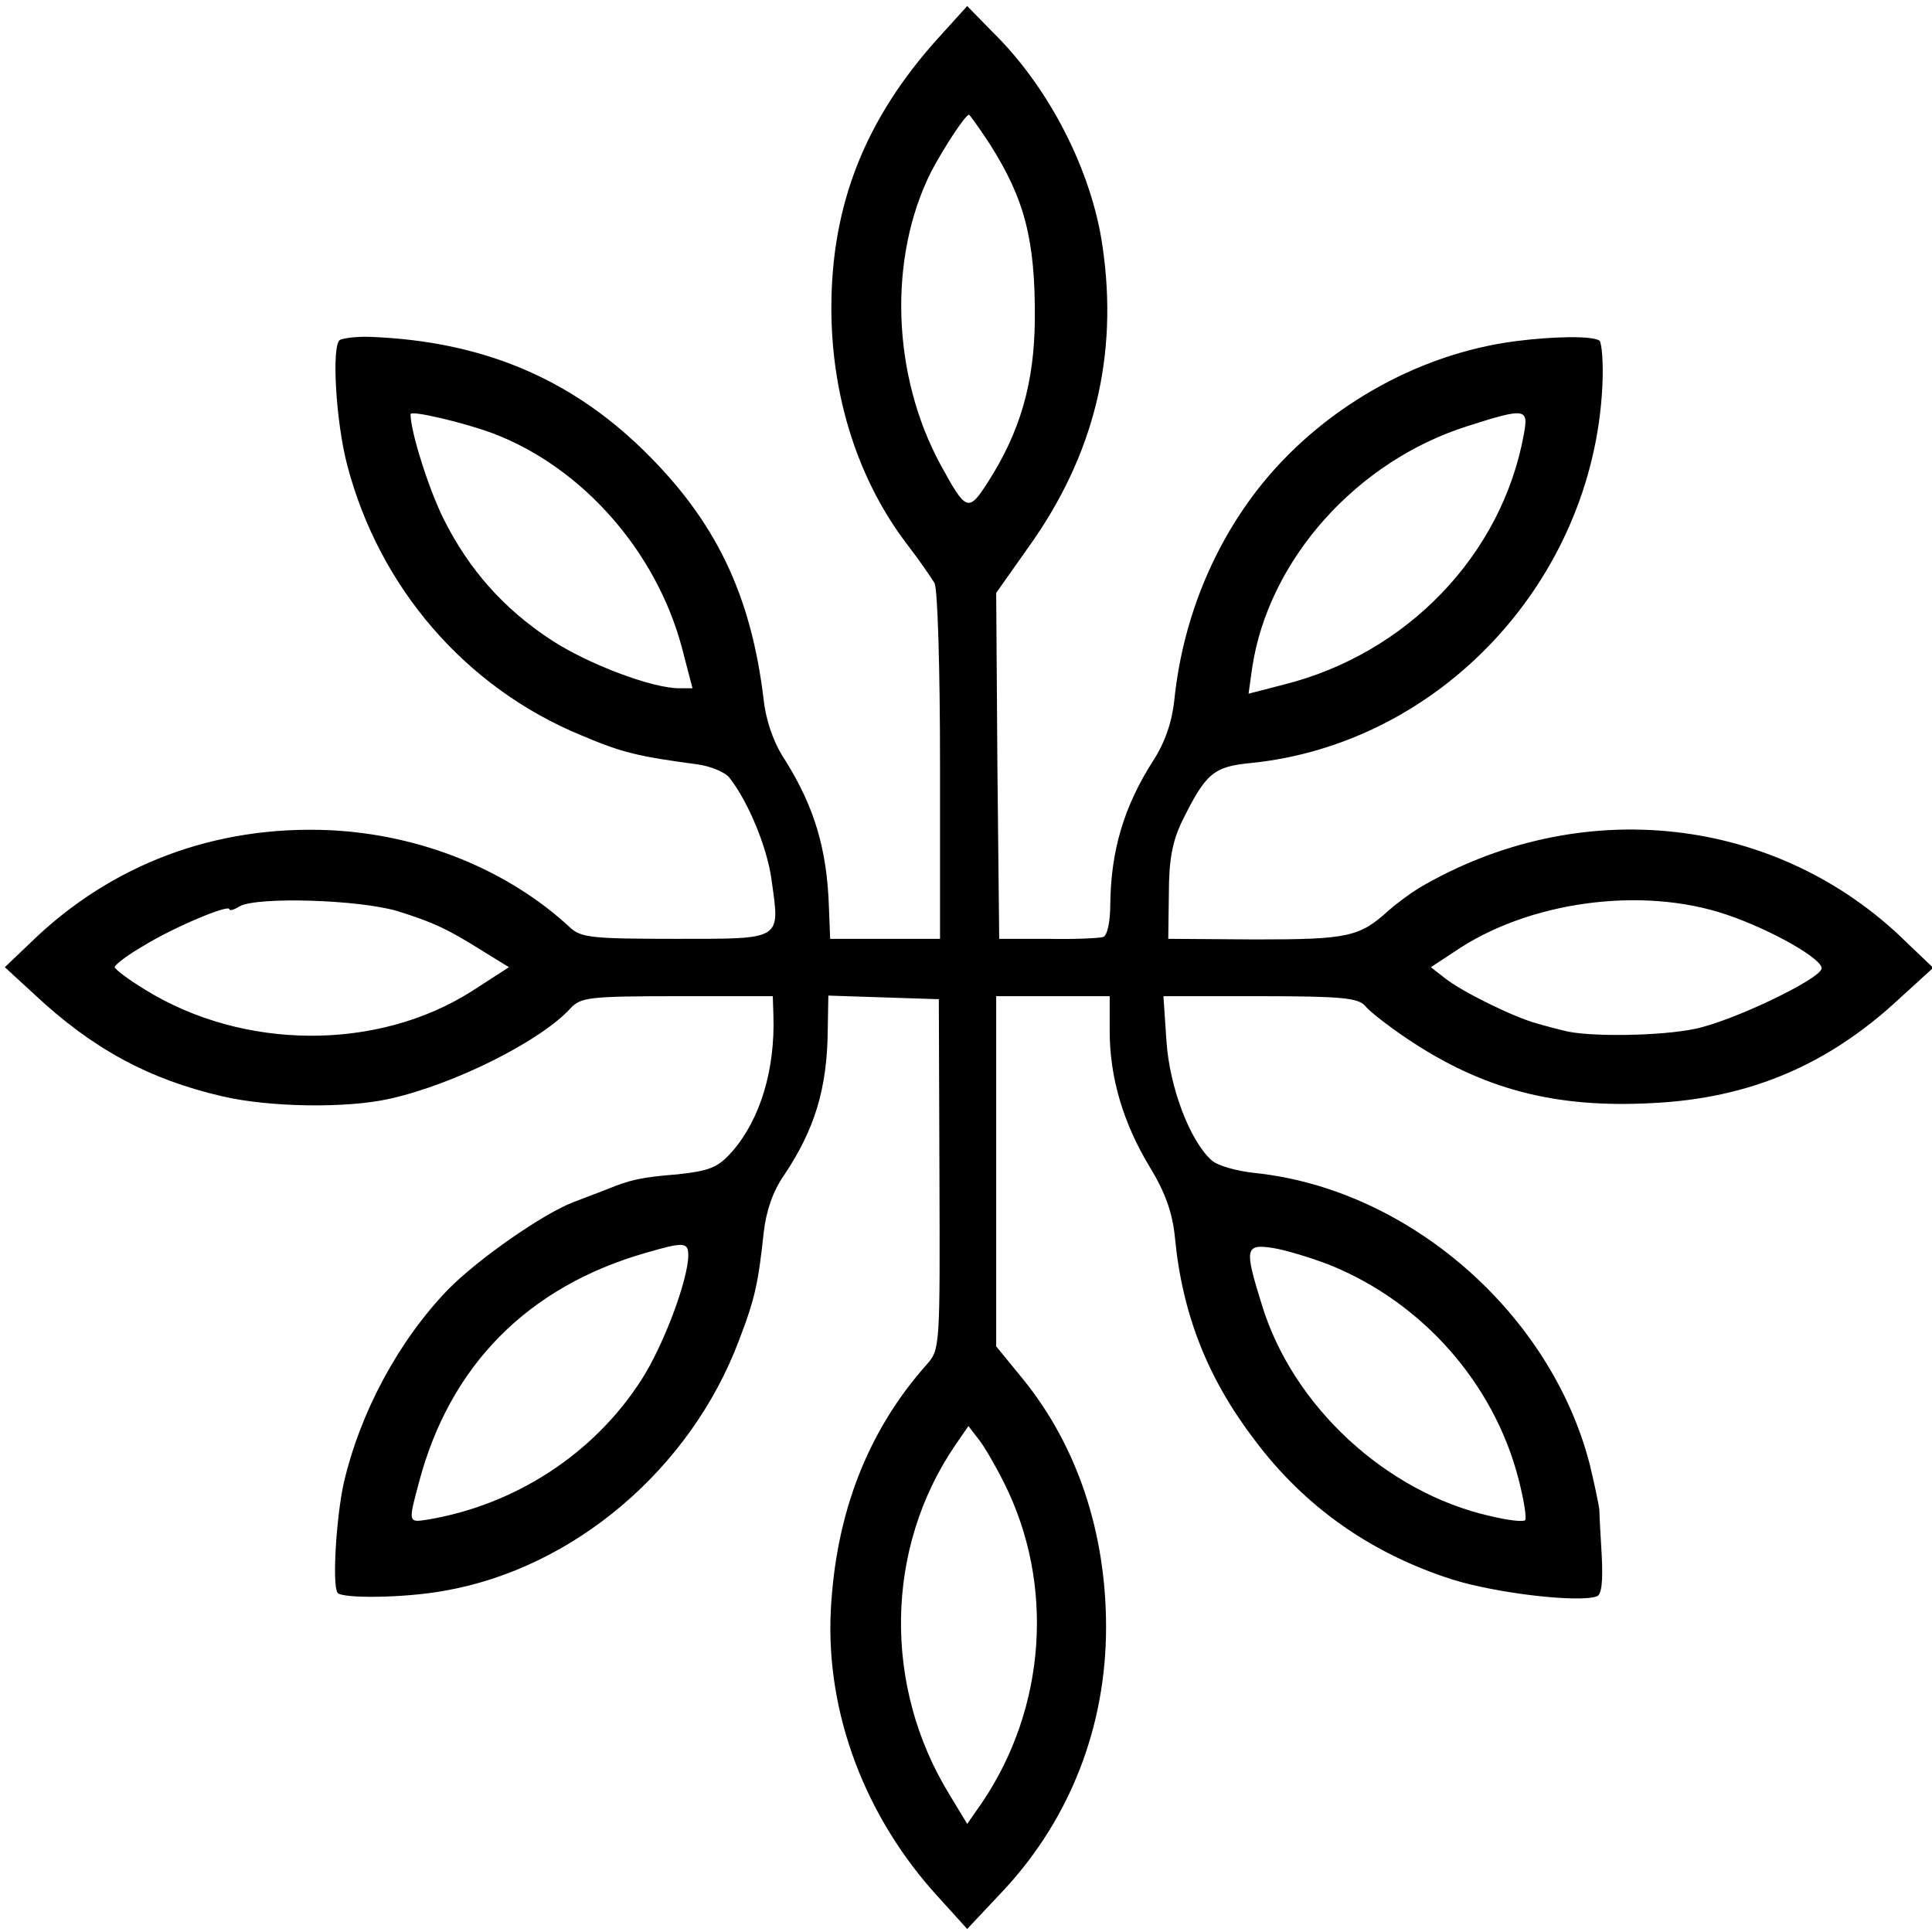
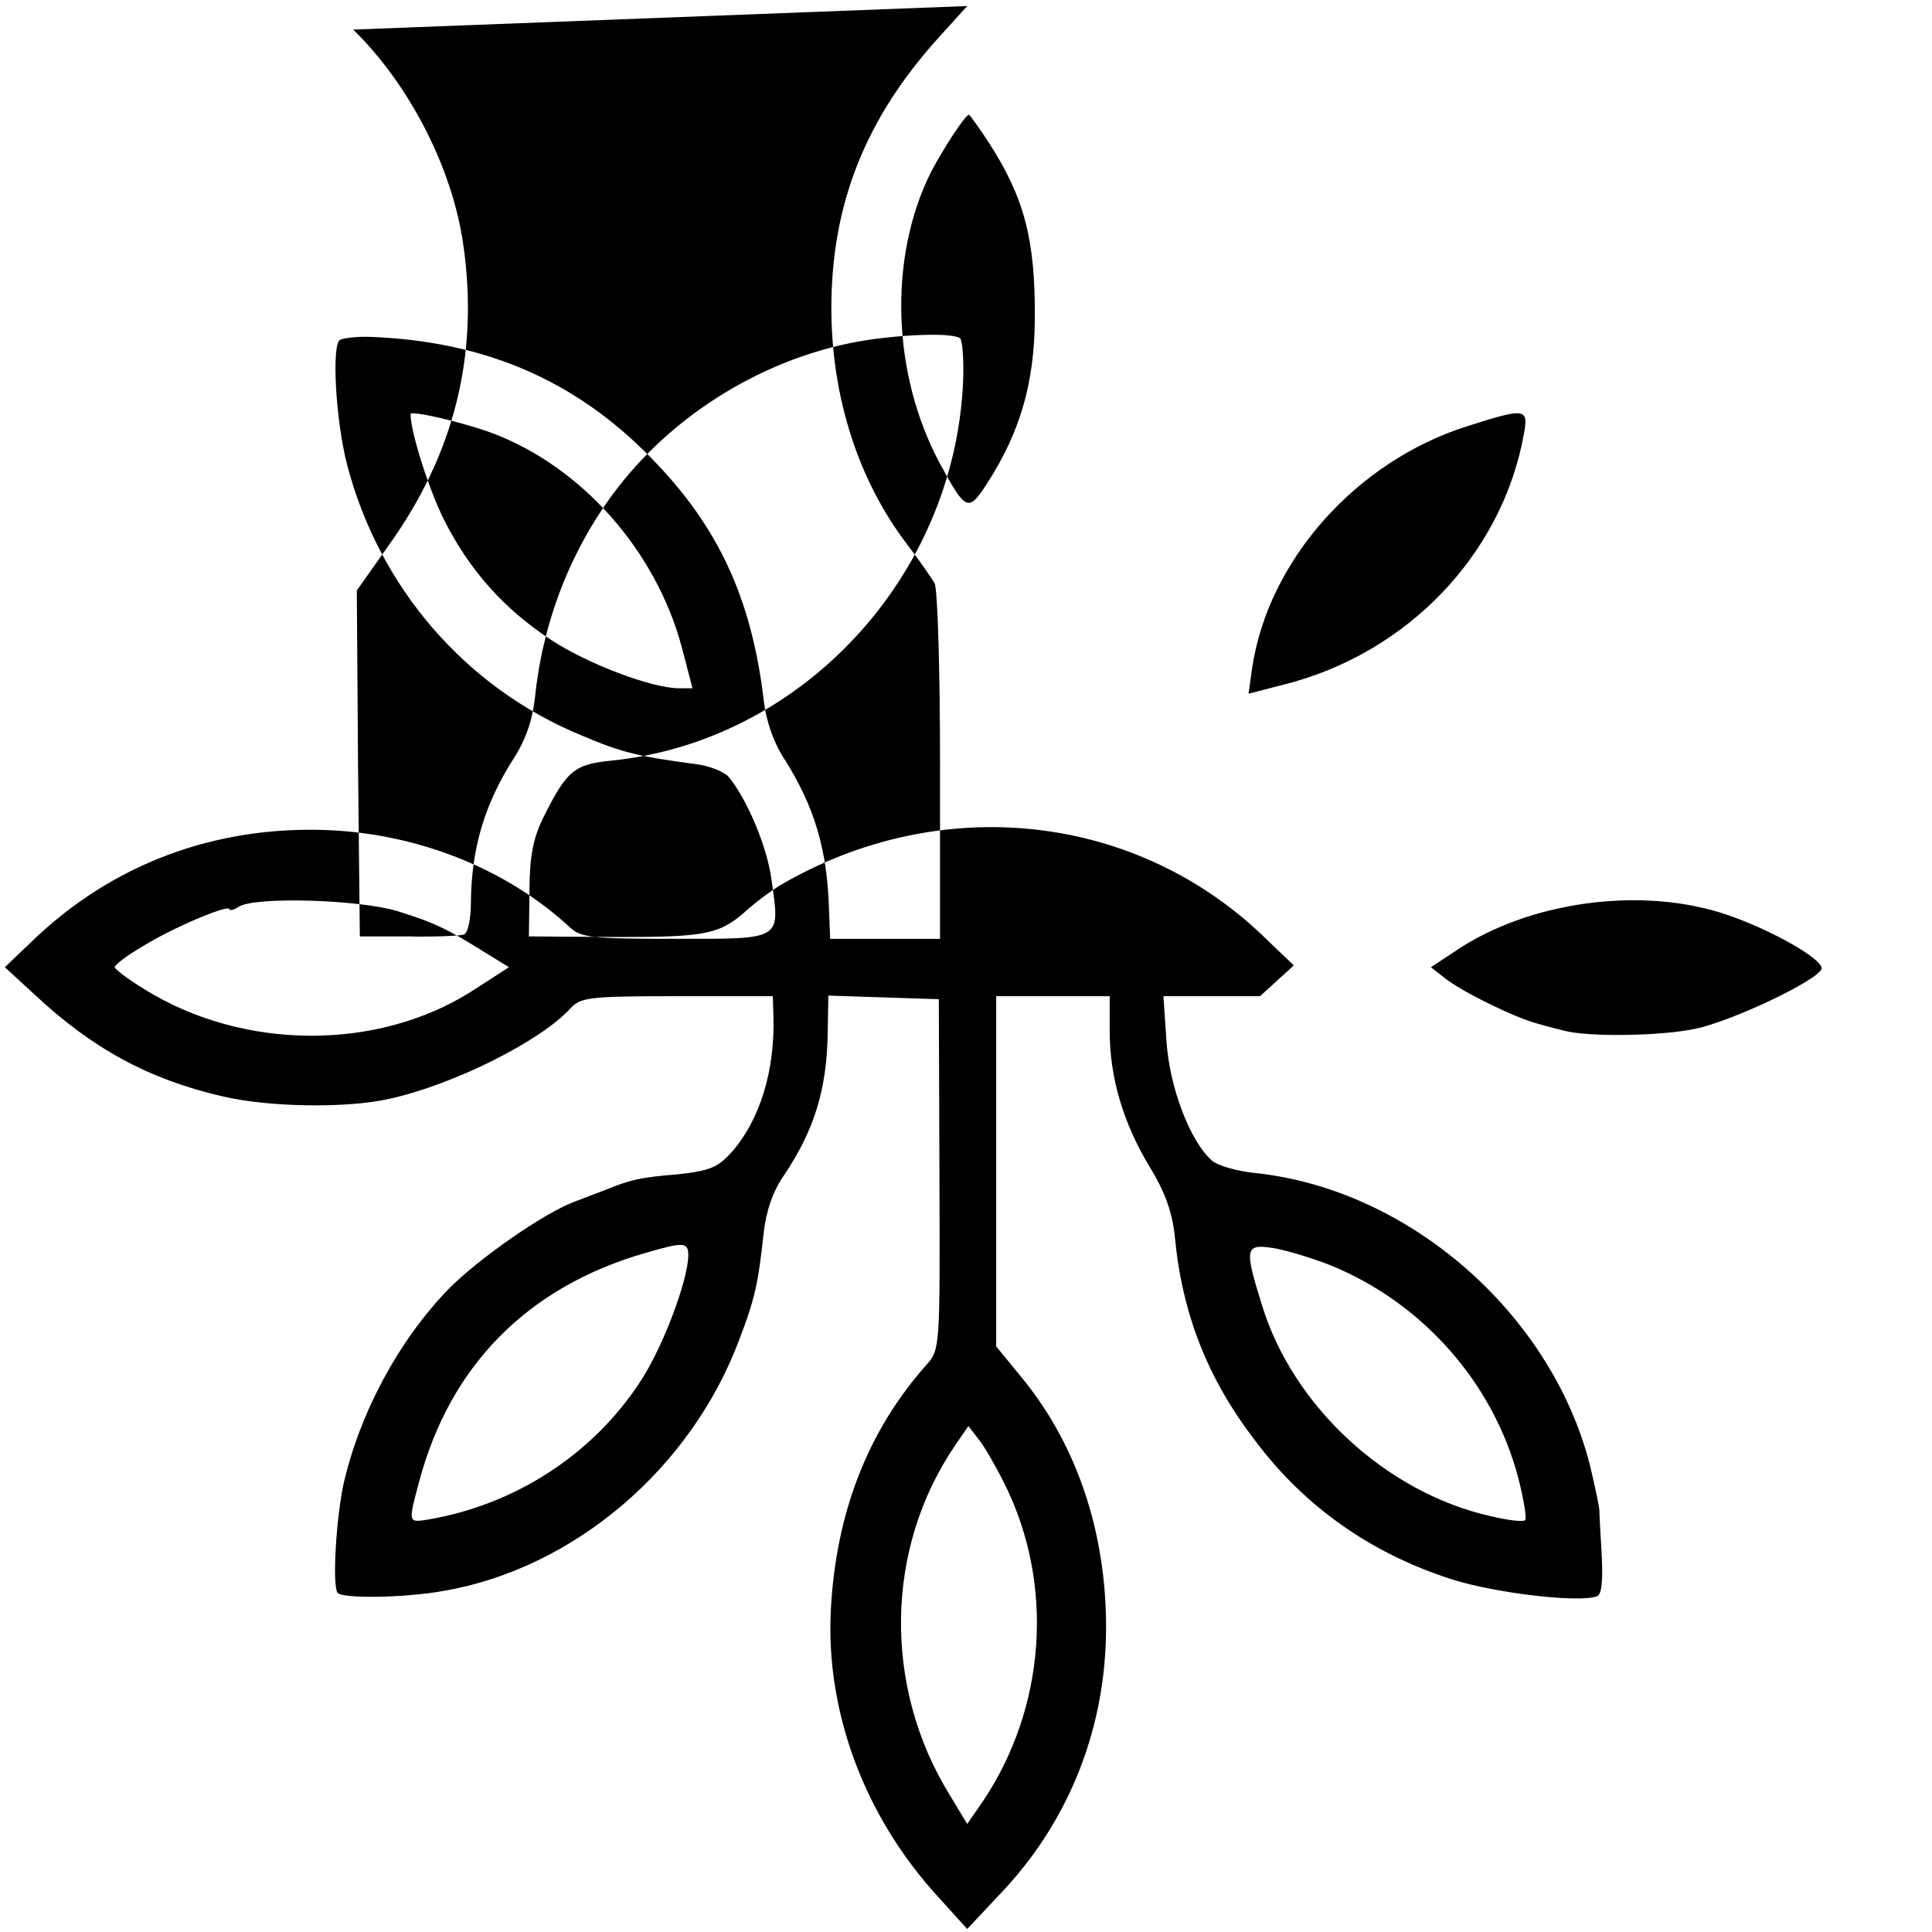
<svg xmlns="http://www.w3.org/2000/svg" version="1" width="426.667" height="426.667" viewBox="0 0 320 320">
-   <path d="M155.4 6.3c-12.1 13.4-17.7 27.6-17.7 44.7 0 14.8 4.5 28.6 12.5 39.1 2 2.6 4 5.5 4.6 6.5.5 1.1.9 14 .9 30.4v28.5h-18.2l-.2-5.1c-.3-9.7-2.4-16.7-7.2-24.4-1.9-2.8-3.2-6.5-3.6-10-2.1-17.6-8-29.8-20-41.5-12.3-12-26.9-18-45.1-18.7-2.2-.1-4.5.2-5.1.5-1.4.9-.7 13.4 1.2 20.7 5.3 20.3 19.6 36.9 38.8 44.8 6.8 2.9 9.5 3.5 19.2 4.8 2.2.3 4.6 1.3 5.3 2.2 3.1 3.9 6.3 11.6 7 17 1.4 10 1.9 9.7-15.9 9.7-13.7 0-15.6-.2-17.4-1.8-10.3-9.6-24.8-15.5-40-16.2-18.8-.8-36 5.6-49.3 18.5l-4.4 4.2 4.9 4.5c9.6 9 19 14.1 31.2 16.9 7.7 1.8 20.5 2 27.6.4 10.8-2.4 25.1-9.6 30-15 1.7-1.8 3-2 17.7-2H128l.1 3.2c.3 9-2.2 17.2-6.8 22.5-2.4 2.7-3.7 3.2-9 3.8-6.2.5-7.9.9-11.8 2.5-1.1.4-3.6 1.4-5.5 2.1-5 1.9-15.8 9.4-20.8 14.5-8.2 8.5-14.6 20.4-17.3 32.2-1.2 5.6-1.9 16.6-1 18 .6 1 11 .9 17.6-.3 21.5-3.7 40.9-20.2 48.9-41.5 2.7-7 3.2-9.6 4.1-17.9.4-3.5 1.5-6.8 3.4-9.5 5-7.5 7.1-14.2 7.2-23.9l.1-5.8 9.1.3 9.2.3.1 29c.1 28.6.1 29-2.1 31.5-9.8 11-15.1 24.7-15.9 40.9-.8 16.9 5.7 34.1 17.8 47.3l4.8 5.3 6.2-6.6c10.9-11.8 16.8-27 16.8-43.4 0-15.7-4.8-30-13.7-41L165 223v-58h18.8v5.8c0 7.6 2.2 15.2 6.7 22.6 2.5 4.1 3.7 7.5 4.1 11.5 1.2 12.7 5.4 23.4 13.2 33.6 8.3 11.1 19.3 18.8 32.7 23.1 7.3 2.3 21 3.9 24 2.8.8-.3 1-2.5.8-6.7-.2-3.4-.4-6.9-.4-7.7-.1-.8-.8-4.2-1.6-7.5-6.5-25.1-30-45.5-55.3-48.2-3-.3-6.3-1.2-7.3-2.1-3.6-3.2-7-12.1-7.5-19.8l-.5-7.4h16c13.5 0 16.3.3 17.4 1.6.7.9 3.8 3.3 6.9 5.4 12.5 8.4 24.5 11.6 40.8 10.7 16-.8 29-6.3 40.8-17.3l5.6-5.1-4.4-4.2c-21.4-21.1-54.1-24.7-80.8-9-1.3.8-3.5 2.4-5 3.7-4.8 4.4-6.8 4.8-22 4.8l-14.5-.1.1-7.5c0-5.6.6-8.7 2.2-12 3.9-7.9 5.2-9 11.2-9.6 31.5-3.1 56.8-30.2 58.4-62.4.2-3.9-.1-7.3-.5-7.6-1.3-.8-7.5-.7-13.8.1-16.5 2.1-32.6 11.4-42.9 24.7-7.7 10-12.4 22.1-13.7 34.8-.4 3.6-1.5 6.9-3.5 10-4.8 7.5-7 14.8-7.1 23.7 0 3-.5 5.3-1.2 5.5-.7.2-4.8.4-9.2.3h-8l-.3-28.7-.2-28.6 5.3-7.5c10.9-15.2 15-31.7 12.3-50-1.8-12.4-8.8-26.2-18.2-35.4L160.2 1l-4.8 5.3zm8.5 17.5c5.8 9.1 7.6 15.9 7.5 29.2-.1 10.4-2.4 18.5-7.8 26.9-3.2 5-3.6 4.8-7.8-2.9-8.1-14.9-8.7-34.3-1.6-48.5 2.1-4 5.7-9.5 6.3-9.5.1 0 1.7 2.2 3.4 4.8zm-82.2 48c14.7 5.6 26.9 19.4 31.2 35.3l1.8 6.9h-2.2c-4.5 0-15.1-4-21.2-8-7.8-5.1-13.6-11.6-17.8-20C71 81 68 71.5 68 68.6c0-.7 8.9 1.4 13.7 3.2zm170.7.1c-3.6 20-19.4 36.4-39.8 41.5l-5.8 1.5.6-4.3c2.7-17.9 17.3-34.2 35.6-40 9.7-3.1 10.2-3 9.4 1.3zm-186.6 79c6.1 1.9 8.4 3 14.6 6.9l3.9 2.4-6.2 4c-15.6 9.9-37.8 9.8-54.1-.3-2.8-1.7-5-3.4-5-3.7 0-.4 2.1-2 4.7-3.5 5-3.1 14.3-7 14.3-6.1 0 .3.8.1 1.7-.5 3-1.6 19.7-1.1 26.1.8zm220.2.6c7.4 2.5 16.2 7.5 15.7 9-.7 1.9-14.7 8.6-20.9 9.9-5.6 1.2-17.8 1.4-21.8.3-.8-.2-2.8-.7-4.5-1.2-3.7-1-12.3-5.2-15.2-7.5l-2.3-1.8 3.8-2.5c12.2-8.4 31.1-11 45.2-6.2zm-172 56.4c0 4-4.1 15-7.8 20.7-7.9 12.3-21 20.7-35.4 23.1-3.2.5-3.2.5-1.4-6.2 5.1-19.3 18-32.4 37.6-38 6.2-1.8 7-1.8 7 .4zm106.2 1.6c15.4 6.2 27.2 19.6 31.3 35.4.9 3.5 1.4 6.6 1.1 6.9-.4.3-2.9 0-5.8-.7-17.2-3.9-32.7-18.2-37.8-35-2.9-9.3-2.8-10.1 1.8-9.4 2 .3 6.3 1.6 9.4 2.8zm-53.9 36.1c8.4 16.7 7 37.2-3.6 52.9l-2.5 3.6-2.9-4.8c-11.1-18-10.7-40.9.9-57.9l2.2-3.2 1.7 2.2c.9 1.1 2.8 4.4 4.2 7.2z" />
+   <path d="M155.4 6.3c-12.1 13.4-17.7 27.6-17.7 44.7 0 14.8 4.5 28.6 12.5 39.1 2 2.6 4 5.5 4.6 6.5.5 1.1.9 14 .9 30.4v28.5h-18.2l-.2-5.1c-.3-9.7-2.4-16.7-7.2-24.4-1.9-2.8-3.2-6.5-3.6-10-2.1-17.6-8-29.8-20-41.5-12.3-12-26.9-18-45.1-18.7-2.2-.1-4.5.2-5.1.5-1.4.9-.7 13.4 1.2 20.7 5.3 20.3 19.6 36.9 38.8 44.8 6.8 2.9 9.5 3.5 19.2 4.8 2.2.3 4.6 1.3 5.3 2.2 3.1 3.9 6.3 11.6 7 17 1.4 10 1.9 9.7-15.9 9.7-13.7 0-15.6-.2-17.4-1.8-10.3-9.6-24.8-15.5-40-16.2-18.8-.8-36 5.6-49.3 18.5l-4.4 4.2 4.9 4.5c9.6 9 19 14.1 31.2 16.9 7.7 1.8 20.5 2 27.6.4 10.8-2.4 25.1-9.6 30-15 1.7-1.8 3-2 17.7-2H128l.1 3.2c.3 9-2.2 17.2-6.8 22.5-2.4 2.7-3.7 3.2-9 3.8-6.2.5-7.9.9-11.8 2.5-1.1.4-3.6 1.4-5.5 2.1-5 1.9-15.8 9.4-20.8 14.5-8.2 8.5-14.6 20.4-17.3 32.2-1.2 5.6-1.9 16.6-1 18 .6 1 11 .9 17.6-.3 21.5-3.7 40.9-20.2 48.9-41.5 2.7-7 3.2-9.6 4.1-17.9.4-3.5 1.5-6.8 3.4-9.5 5-7.5 7.1-14.2 7.2-23.9l.1-5.8 9.1.3 9.2.3.1 29c.1 28.6.1 29-2.1 31.5-9.8 11-15.1 24.7-15.9 40.9-.8 16.9 5.7 34.1 17.8 47.3l4.8 5.3 6.2-6.6c10.9-11.8 16.8-27 16.8-43.4 0-15.7-4.8-30-13.7-41L165 223v-58h18.8v5.8c0 7.6 2.2 15.2 6.7 22.6 2.5 4.1 3.7 7.5 4.1 11.5 1.2 12.7 5.4 23.4 13.2 33.6 8.3 11.1 19.3 18.8 32.7 23.1 7.3 2.3 21 3.9 24 2.8.8-.3 1-2.5.8-6.7-.2-3.4-.4-6.9-.4-7.7-.1-.8-.8-4.2-1.6-7.5-6.5-25.1-30-45.5-55.3-48.2-3-.3-6.3-1.2-7.3-2.1-3.6-3.2-7-12.1-7.5-19.8l-.5-7.4h16l5.6-5.1-4.4-4.2c-21.4-21.1-54.1-24.7-80.8-9-1.3.8-3.5 2.4-5 3.7-4.8 4.4-6.8 4.8-22 4.8l-14.5-.1.1-7.5c0-5.6.6-8.7 2.2-12 3.9-7.9 5.2-9 11.2-9.6 31.5-3.1 56.8-30.2 58.4-62.4.2-3.9-.1-7.3-.5-7.6-1.3-.8-7.5-.7-13.8.1-16.5 2.1-32.6 11.4-42.9 24.7-7.7 10-12.4 22.1-13.7 34.8-.4 3.6-1.5 6.9-3.5 10-4.8 7.5-7 14.8-7.1 23.7 0 3-.5 5.3-1.2 5.5-.7.2-4.8.4-9.2.3h-8l-.3-28.7-.2-28.6 5.3-7.5c10.9-15.2 15-31.7 12.3-50-1.8-12.4-8.8-26.2-18.2-35.4L160.2 1l-4.8 5.3zm8.5 17.5c5.8 9.1 7.6 15.9 7.5 29.2-.1 10.4-2.4 18.5-7.8 26.9-3.2 5-3.6 4.8-7.8-2.9-8.1-14.9-8.7-34.3-1.6-48.5 2.1-4 5.7-9.5 6.3-9.5.1 0 1.7 2.2 3.4 4.8zm-82.2 48c14.7 5.6 26.9 19.4 31.2 35.3l1.8 6.9h-2.2c-4.5 0-15.1-4-21.2-8-7.8-5.1-13.6-11.6-17.8-20C71 81 68 71.5 68 68.6c0-.7 8.9 1.4 13.7 3.2zm170.7.1c-3.6 20-19.4 36.4-39.8 41.5l-5.8 1.5.6-4.3c2.7-17.9 17.3-34.2 35.6-40 9.7-3.1 10.2-3 9.4 1.3zm-186.6 79c6.1 1.9 8.4 3 14.6 6.9l3.9 2.4-6.2 4c-15.6 9.9-37.8 9.8-54.1-.3-2.8-1.7-5-3.4-5-3.7 0-.4 2.1-2 4.7-3.5 5-3.1 14.3-7 14.3-6.1 0 .3.8.1 1.7-.5 3-1.6 19.7-1.1 26.1.8zm220.2.6c7.4 2.5 16.2 7.5 15.7 9-.7 1.9-14.7 8.6-20.9 9.9-5.6 1.2-17.8 1.4-21.8.3-.8-.2-2.8-.7-4.5-1.2-3.7-1-12.3-5.2-15.2-7.5l-2.3-1.8 3.8-2.5c12.2-8.4 31.1-11 45.2-6.2zm-172 56.4c0 4-4.1 15-7.8 20.7-7.9 12.3-21 20.7-35.4 23.1-3.2.5-3.2.5-1.4-6.2 5.1-19.3 18-32.4 37.6-38 6.2-1.8 7-1.8 7 .4zm106.2 1.6c15.4 6.2 27.2 19.6 31.3 35.4.9 3.5 1.4 6.6 1.1 6.9-.4.3-2.9 0-5.8-.7-17.2-3.9-32.7-18.2-37.8-35-2.9-9.3-2.8-10.1 1.8-9.4 2 .3 6.3 1.6 9.4 2.8zm-53.9 36.1c8.4 16.7 7 37.2-3.6 52.9l-2.5 3.6-2.9-4.8c-11.1-18-10.7-40.9.9-57.9l2.2-3.2 1.7 2.2c.9 1.1 2.8 4.4 4.2 7.2z" />
</svg>